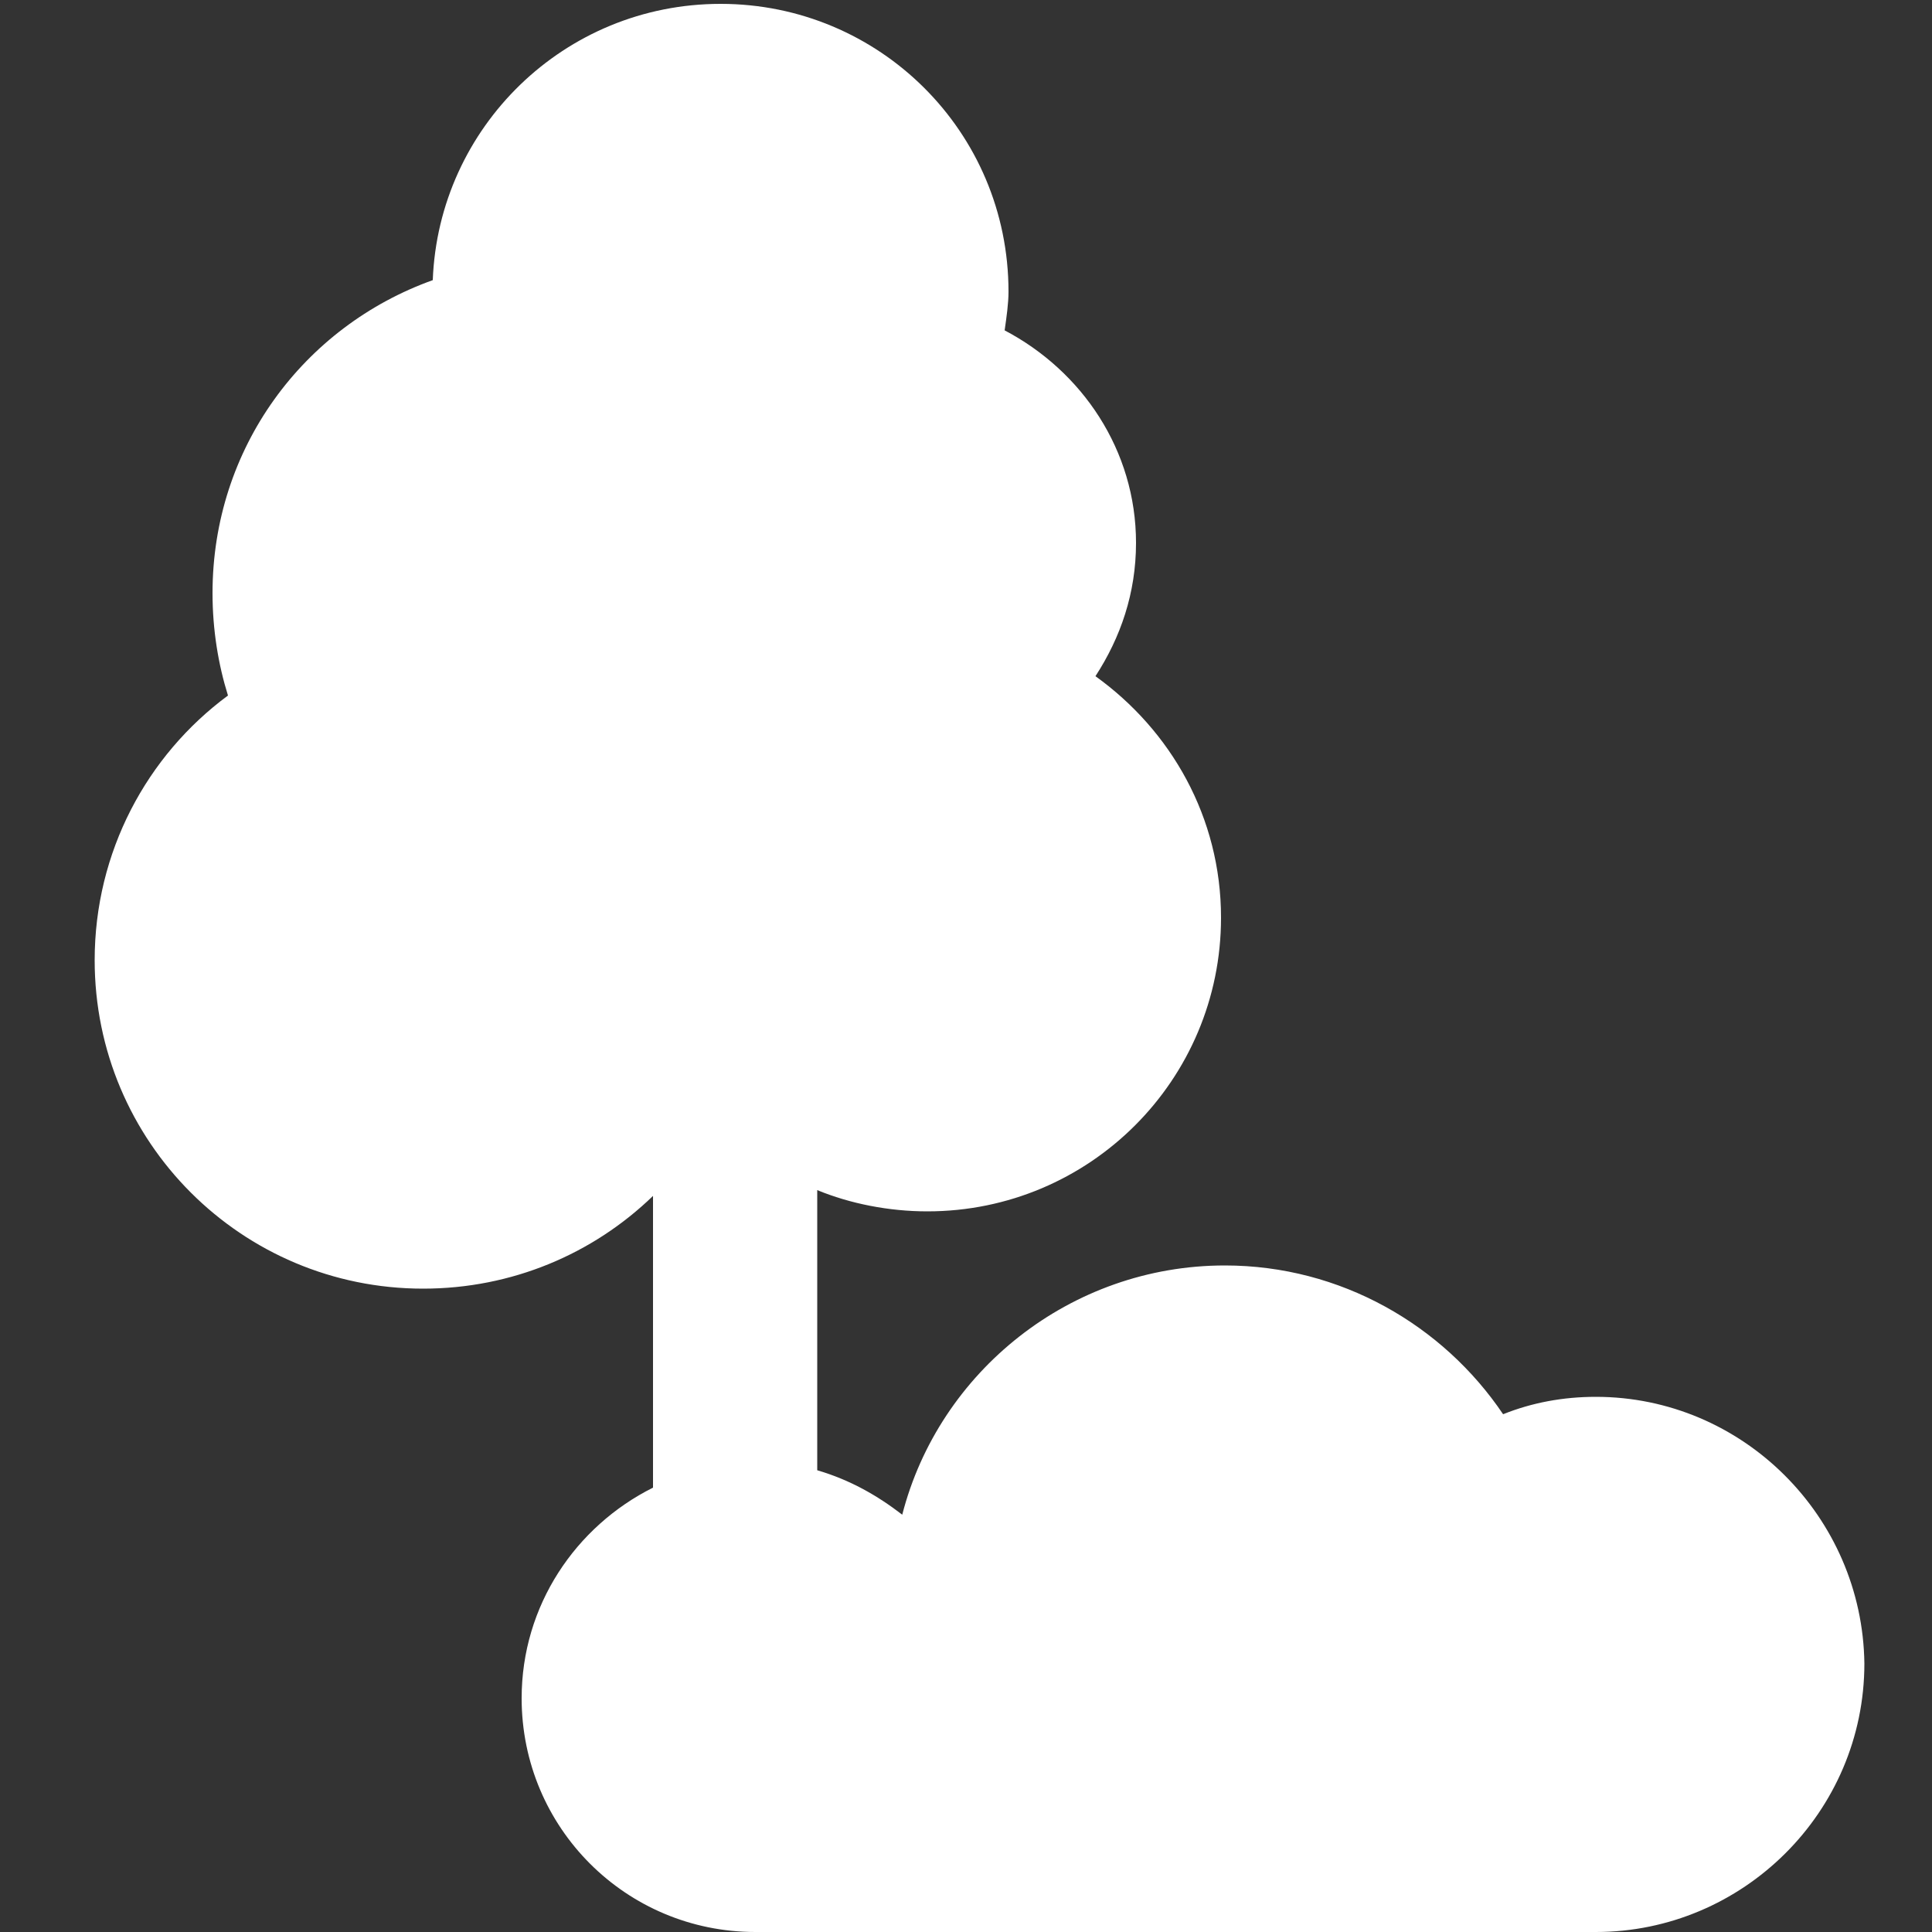
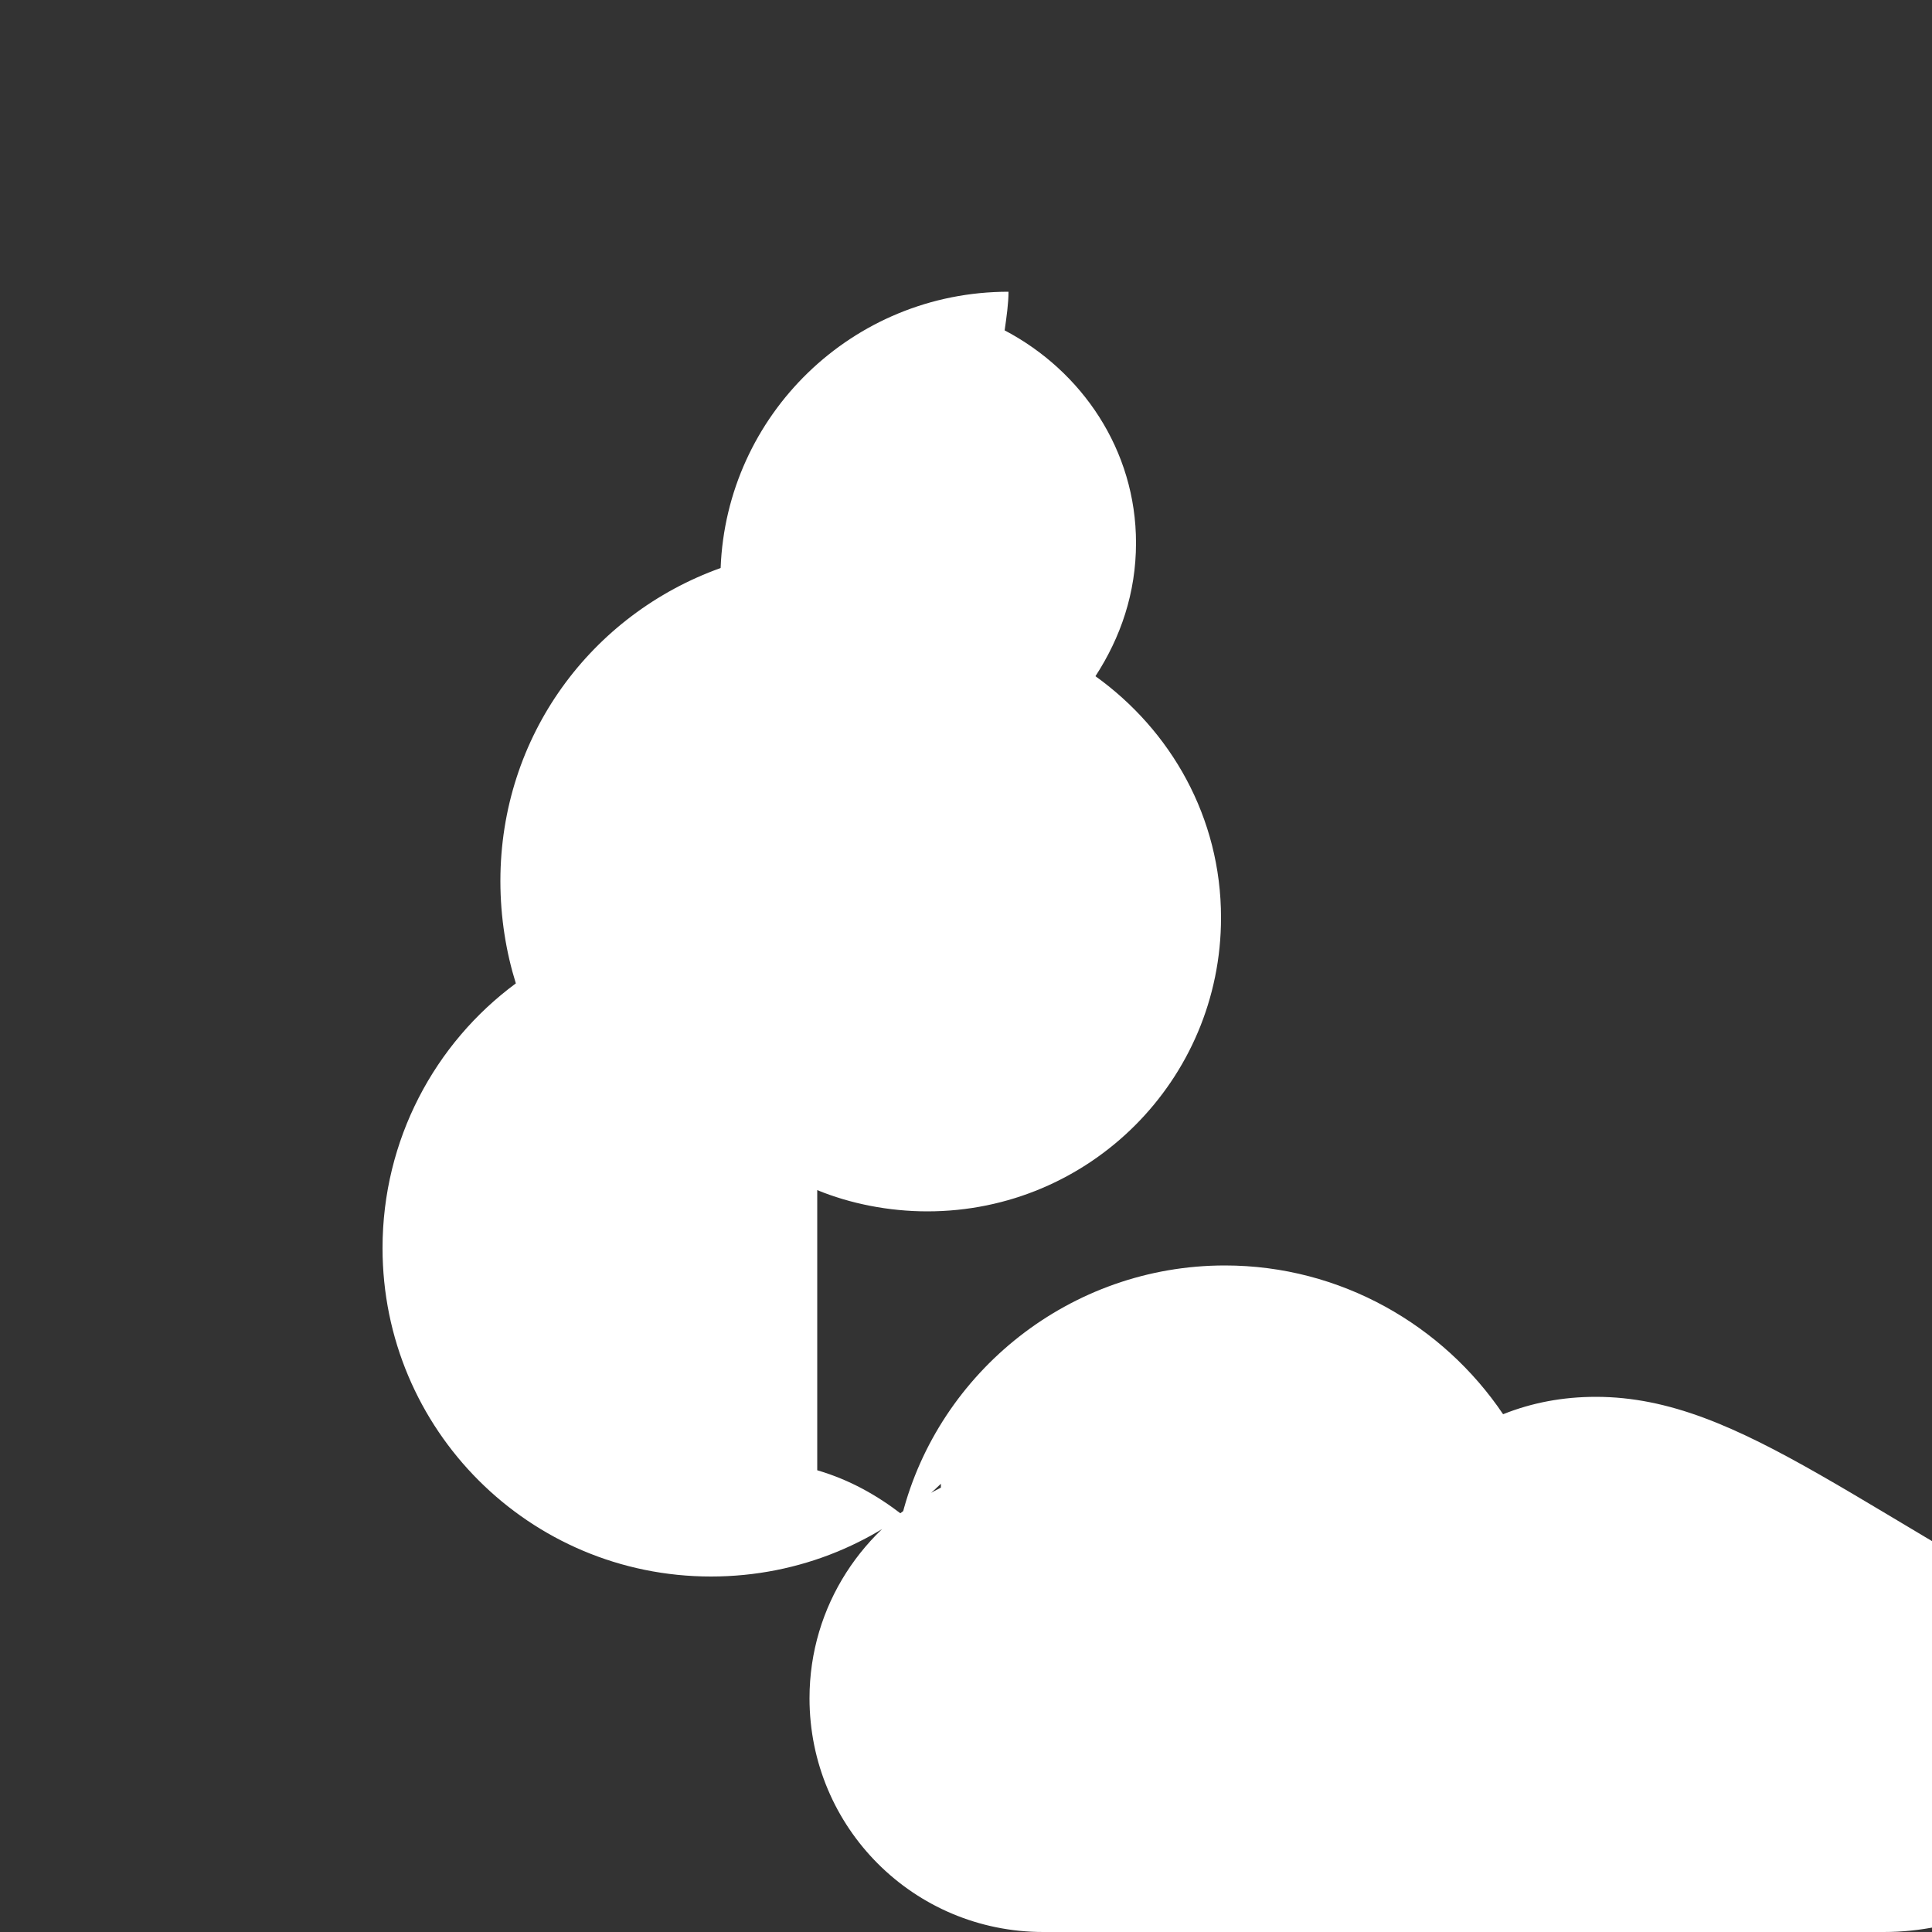
<svg xmlns="http://www.w3.org/2000/svg" version="1.1" id="Layer_1" x="0px" y="0px" viewBox="0 0 100 100" style="enable-background:new 0 0 100 100;" xml:space="preserve">
  <rect x="0" y="0" width="100" height="100" fill="#333333" stroke="none" />
  <style type="text/css">
	.st0{fill:#FFFFFF;}
</style>
-   <path class="st0" d="M82.6,72.3c-1.7,0-3.3,0.3-4.8,0.9c-3.1-4.6-8.4-7.7-14.4-7.7c-8,0-14.8,5.5-16.7,12.9c-1.3-1-2.7-1.8-4.4-2.3  V61.6c1.7,0.7,3.7,1.1,5.7,1.1c8.4,0,15.2-6.8,15.2-15.2c0-5.2-2.6-9.7-6.5-12.5c1.3-2,2.1-4.3,2.1-6.9c0-4.8-2.8-8.9-6.8-11  c0.1-0.7,0.2-1.4,0.2-2c0-8.3-6.7-14.9-14.9-14.9c-8.1,0-14.6,6.4-14.9,14.3c-6.7,2.4-11.4,8.7-11.4,16.2c0,1.9,0.3,3.7,0.8,5.3  c-4.2,3.1-6.9,8.1-6.9,13.7c0,9.4,7.6,17,17,17c4.6,0,8.8-1.8,11.9-4.8V77c-4,2-6.8,6.1-6.8,10.9c0,6.7,5.4,12.1,12.1,12.1h43.5  c7.6,0,13.9-6.2,13.9-13.9C96.4,78.5,90.2,72.3,82.6,72.3z" />
+   <path class="st0" d="M82.6,72.3c-1.7,0-3.3,0.3-4.8,0.9c-3.1-4.6-8.4-7.7-14.4-7.7c-8,0-14.8,5.5-16.7,12.9c-1.3-1-2.7-1.8-4.4-2.3  V61.6c1.7,0.7,3.7,1.1,5.7,1.1c8.4,0,15.2-6.8,15.2-15.2c0-5.2-2.6-9.7-6.5-12.5c1.3-2,2.1-4.3,2.1-6.9c0-4.8-2.8-8.9-6.8-11  c0.1-0.7,0.2-1.4,0.2-2c-8.1,0-14.6,6.4-14.9,14.3c-6.7,2.4-11.4,8.7-11.4,16.2c0,1.9,0.3,3.7,0.8,5.3  c-4.2,3.1-6.9,8.1-6.9,13.7c0,9.4,7.6,17,17,17c4.6,0,8.8-1.8,11.9-4.8V77c-4,2-6.8,6.1-6.8,10.9c0,6.7,5.4,12.1,12.1,12.1h43.5  c7.6,0,13.9-6.2,13.9-13.9C96.4,78.5,90.2,72.3,82.6,72.3z" />
</svg>